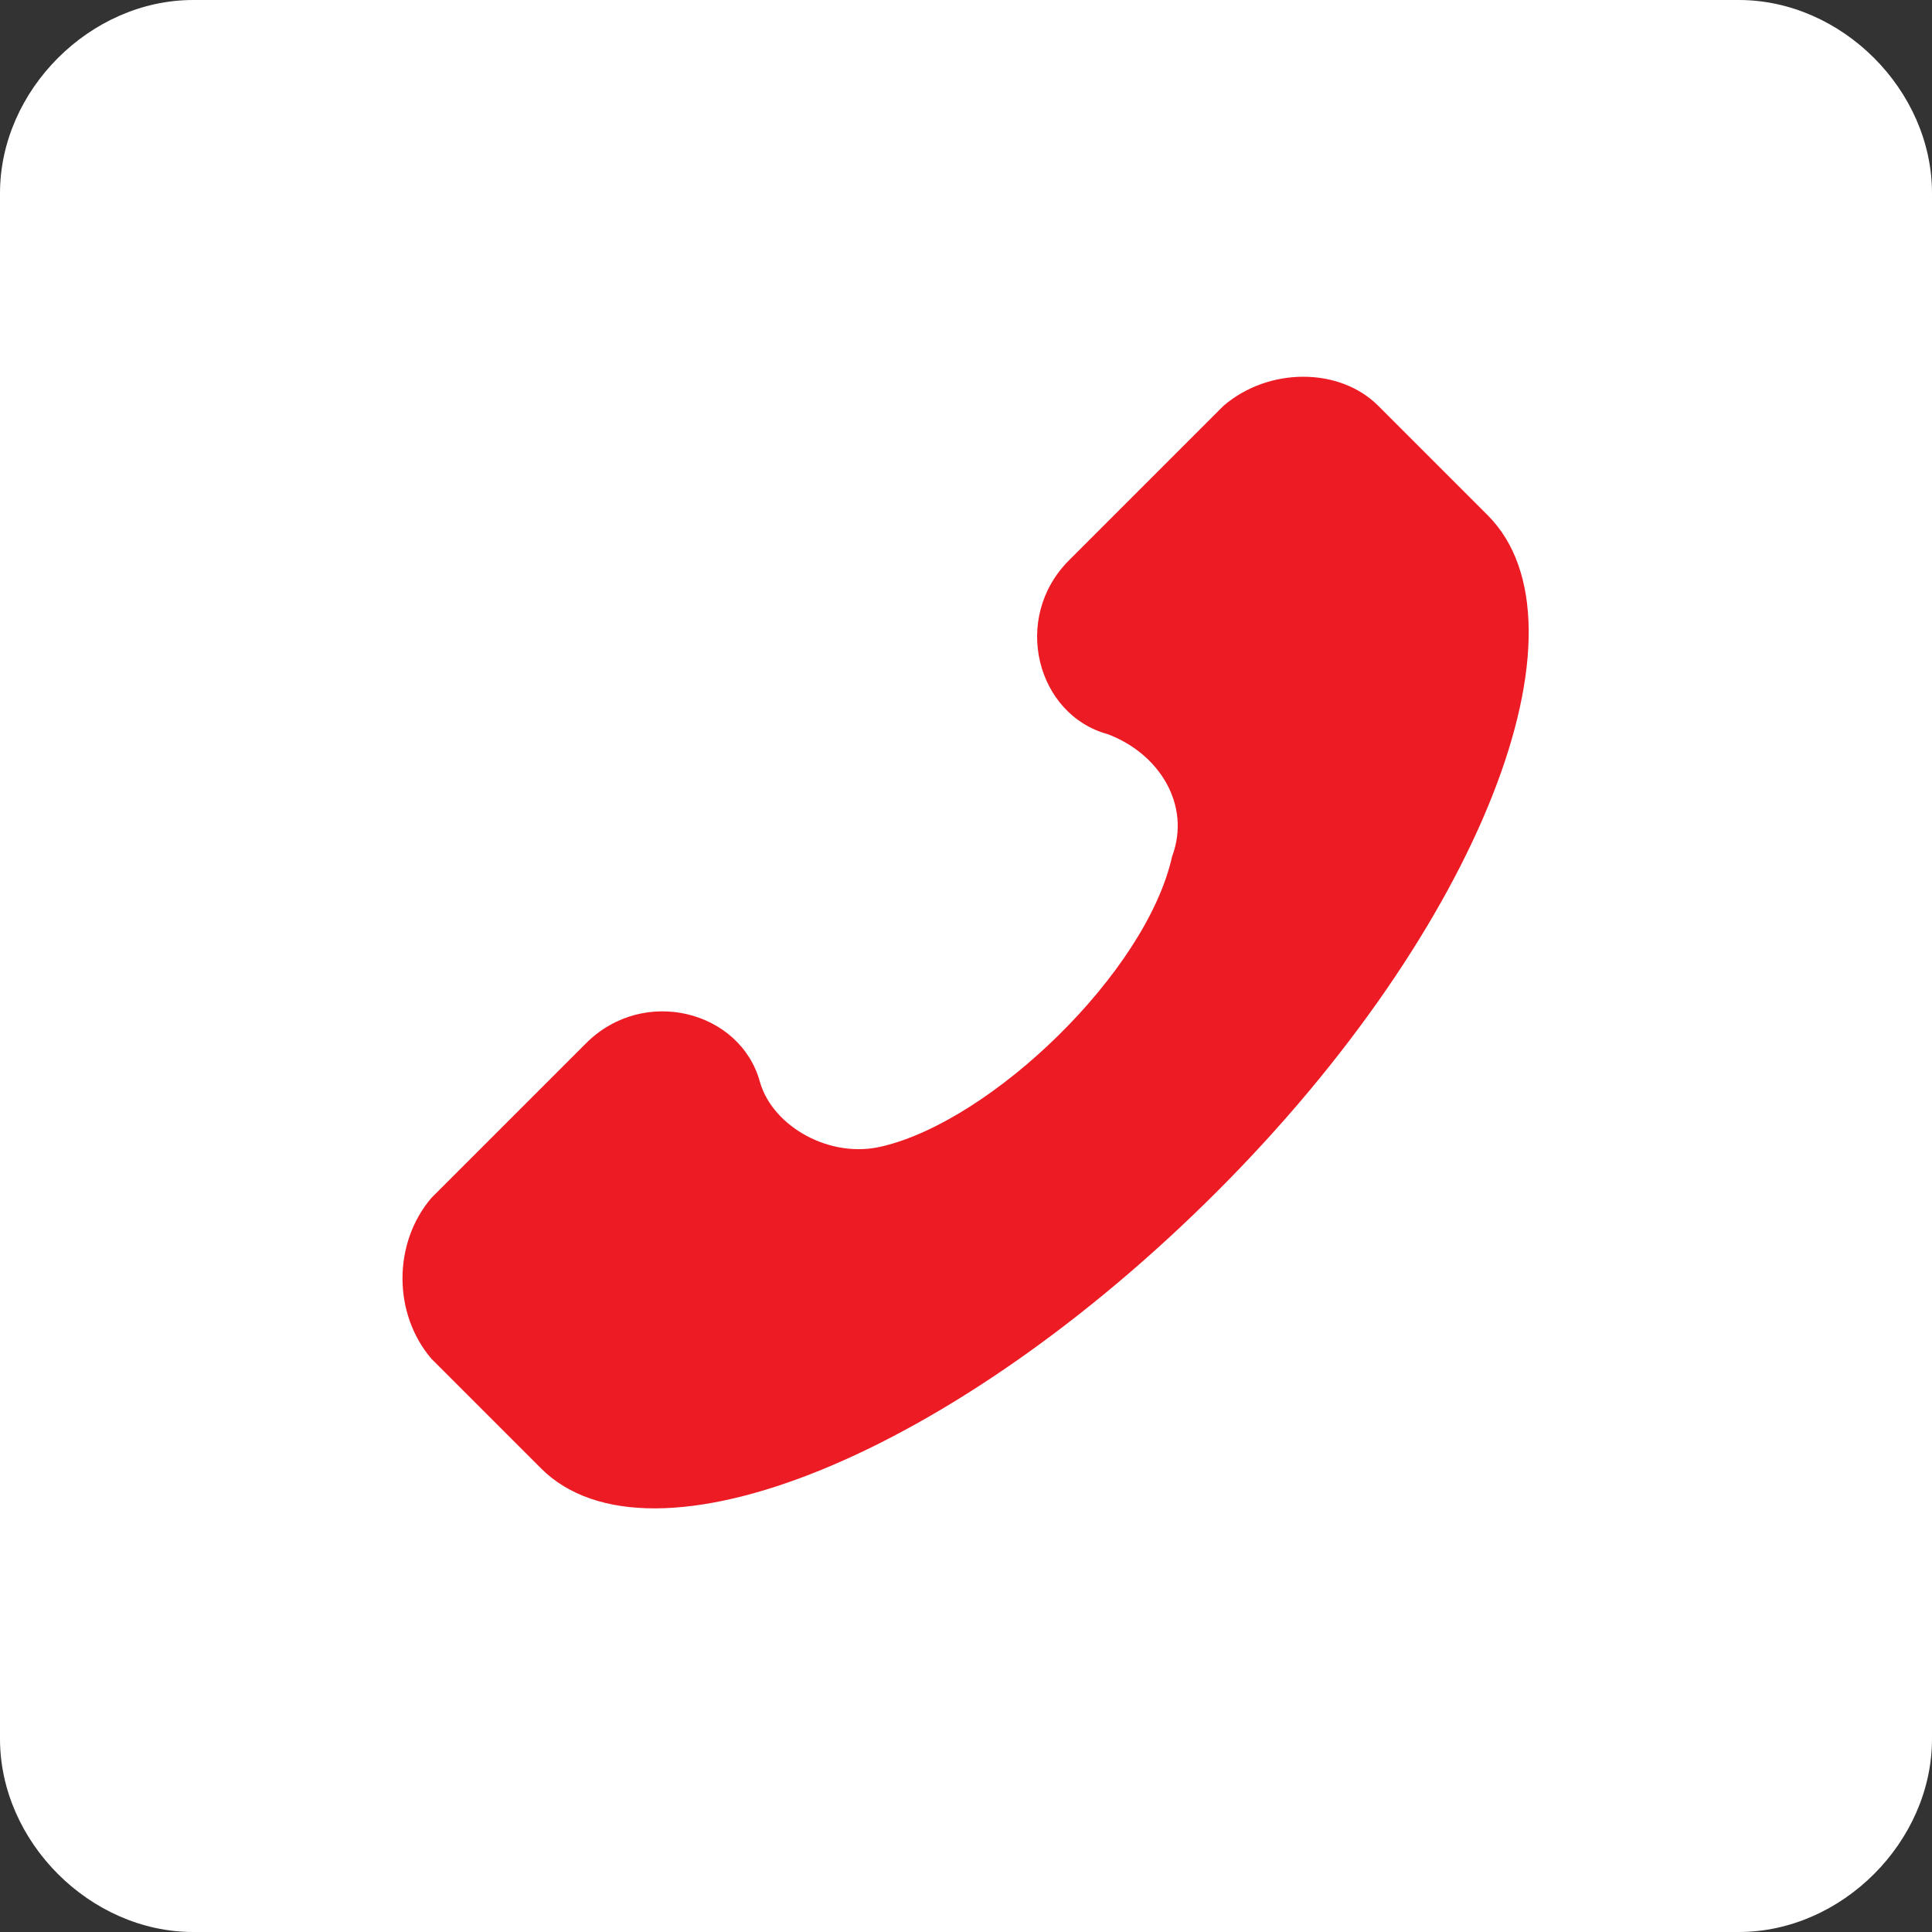
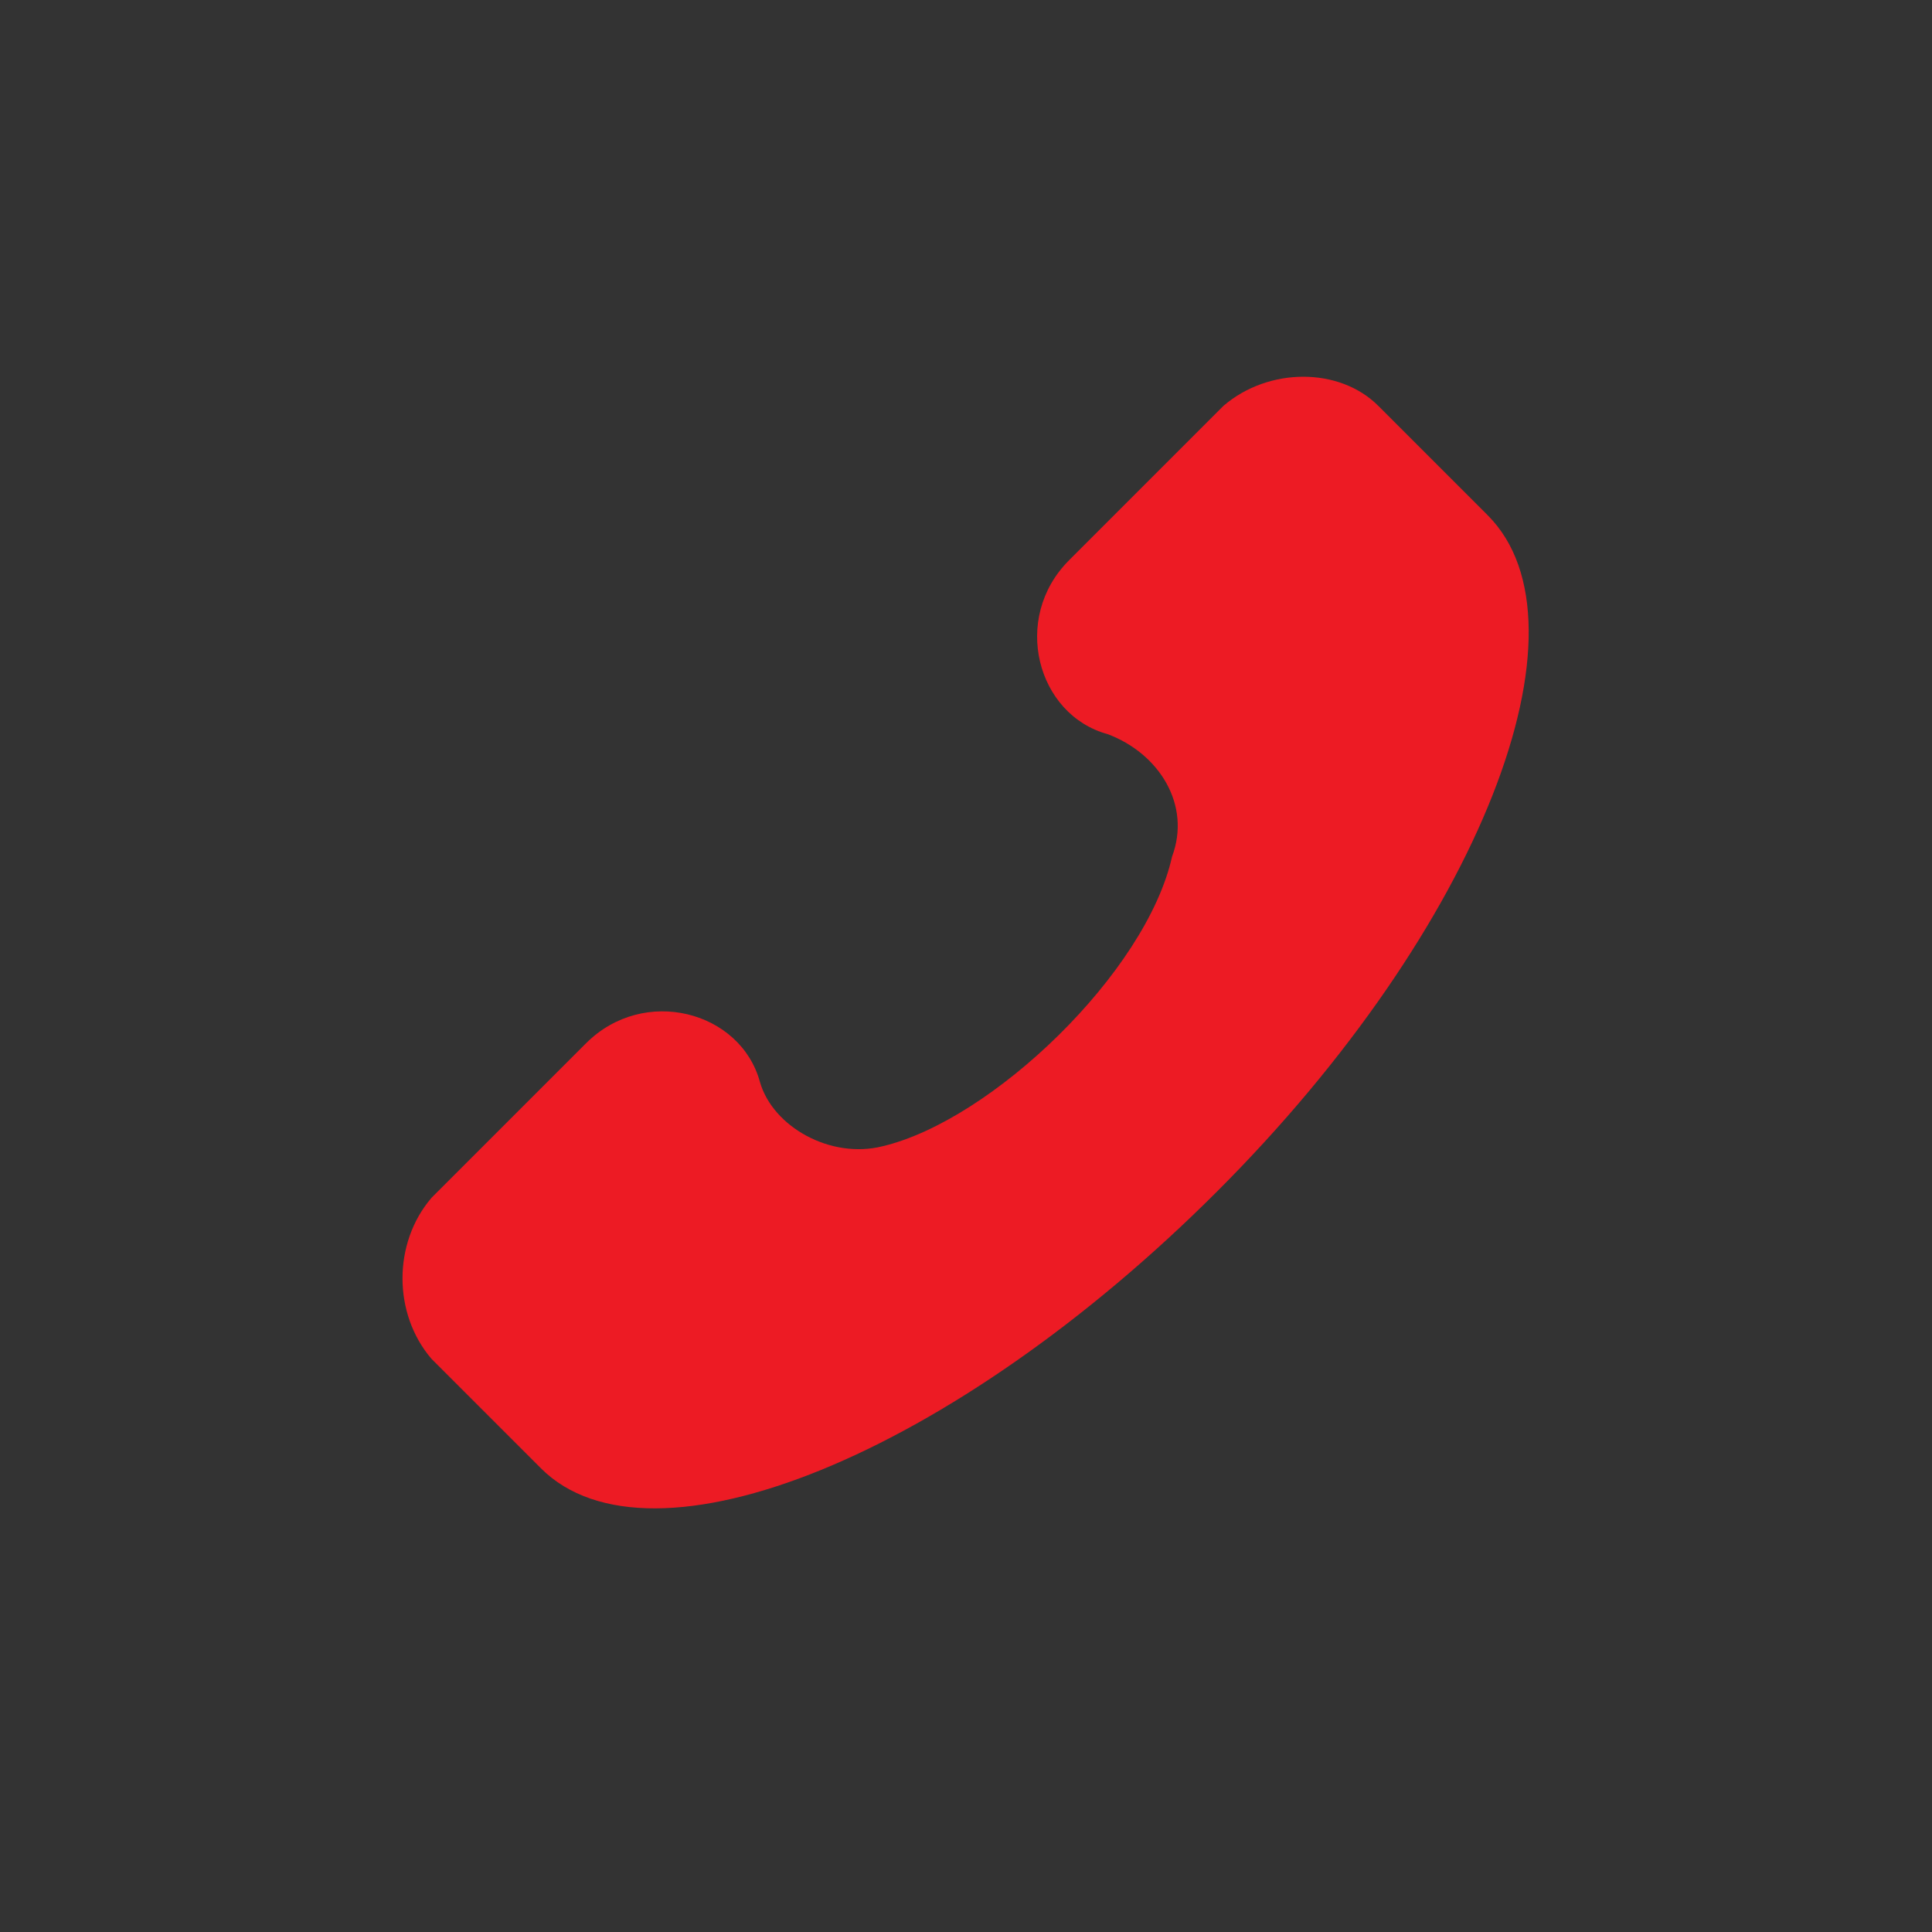
<svg xmlns="http://www.w3.org/2000/svg" version="1.1" id="Layer_1" x="0px" y="0px" viewBox="0 0 30 30" style="enable-background:new 0 0 30 30;" xml:space="preserve">
  <rect x="0" y="0" width="30" height="30" fill="#333333" stroke="none" />
  <style type="text/css">
	.st0{fill:#FFFFFF;}
	.st1{fill:#ED1B24;}
</style>
-   <path class="st0" d="M27,30H3c-1.6,0-3-1.4-3-3V3c0-1.6,1.4-3,3-3h24c1.6,0,3,1.4,3,3v24C30,28.6,28.6,30,27,30z" />
  <g>
    <g>
      <path class="st1" d="M6.7,21.1l1.7,1.7c1.7,1.7,6.4-0.2,10.5-4.3S24.8,9.7,23.1,8l-1.7-1.7c-0.6-0.6-1.7-0.6-2.4,0l-2.4,2.4    c-0.9,0.9-0.5,2.4,0.6,2.7c0.8,0.3,1.3,1.1,1,1.9c-0.4,1.8-2.8,4.1-4.5,4.5c-0.8,0.2-1.7-0.3-1.9-1c-0.3-1.1-1.8-1.5-2.7-0.6    l-2.4,2.4C6.1,19.3,6.1,20.4,6.7,21.1z" />
    </g>
  </g>
</svg>